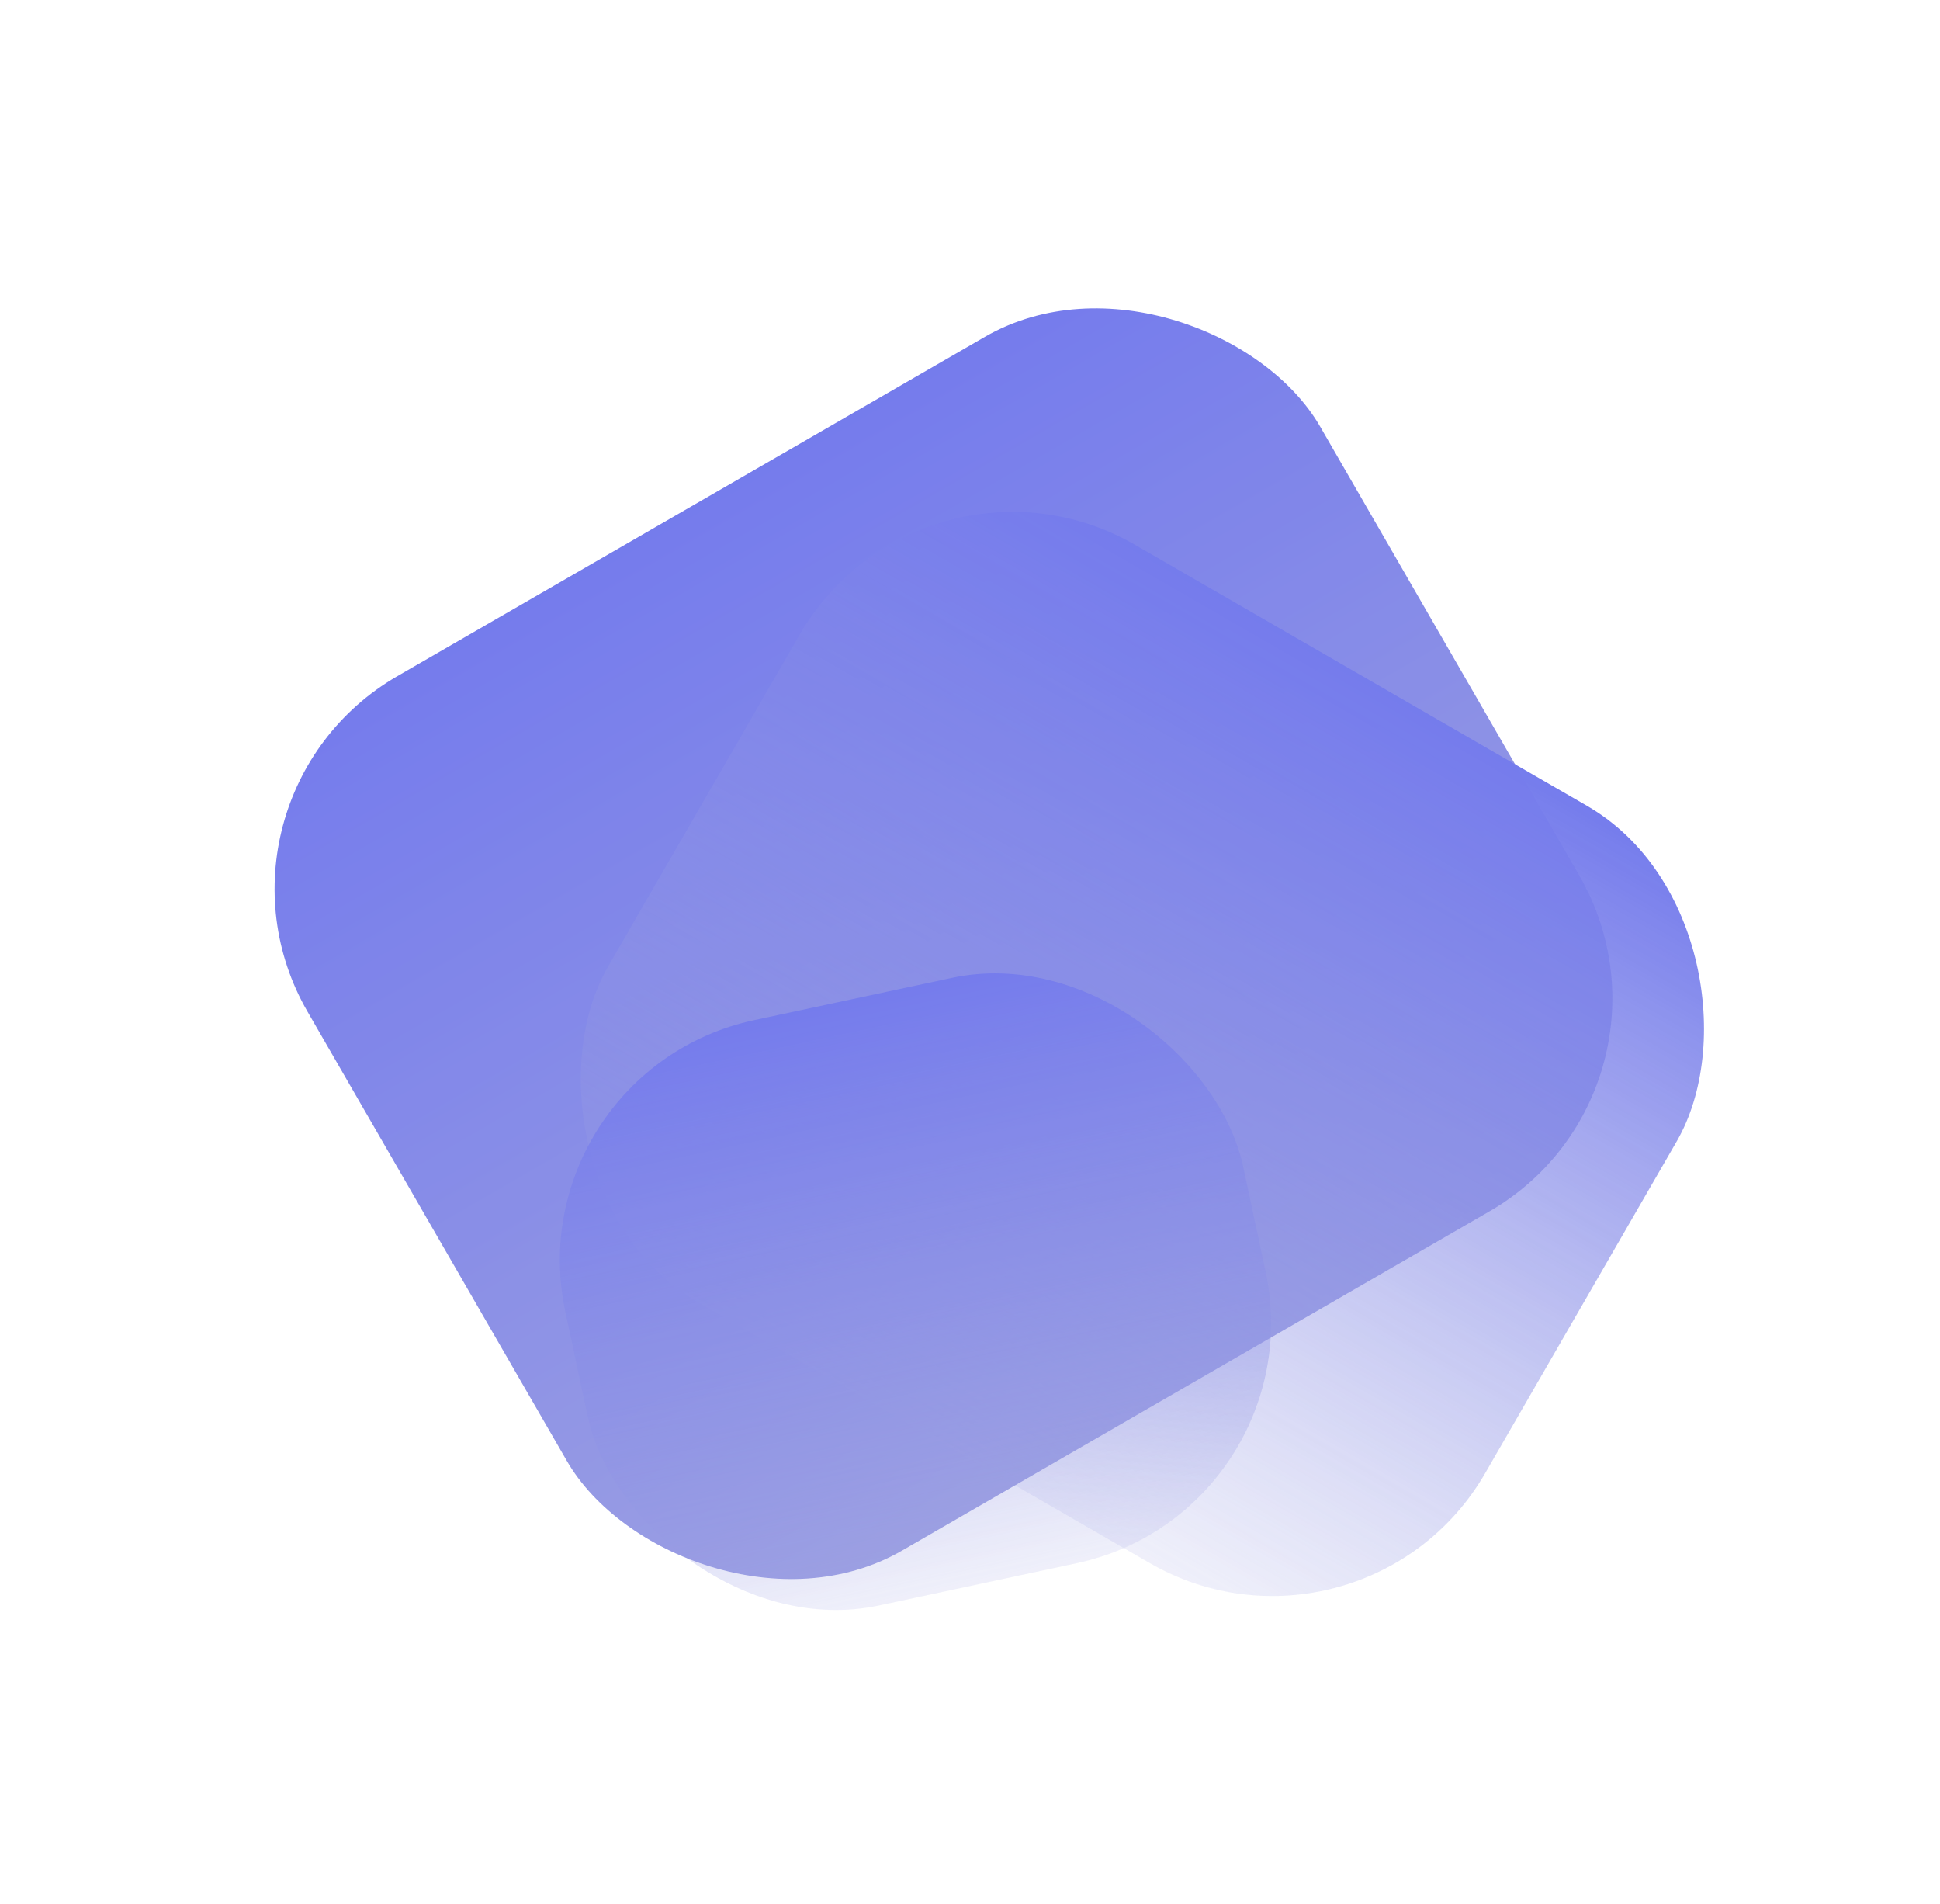
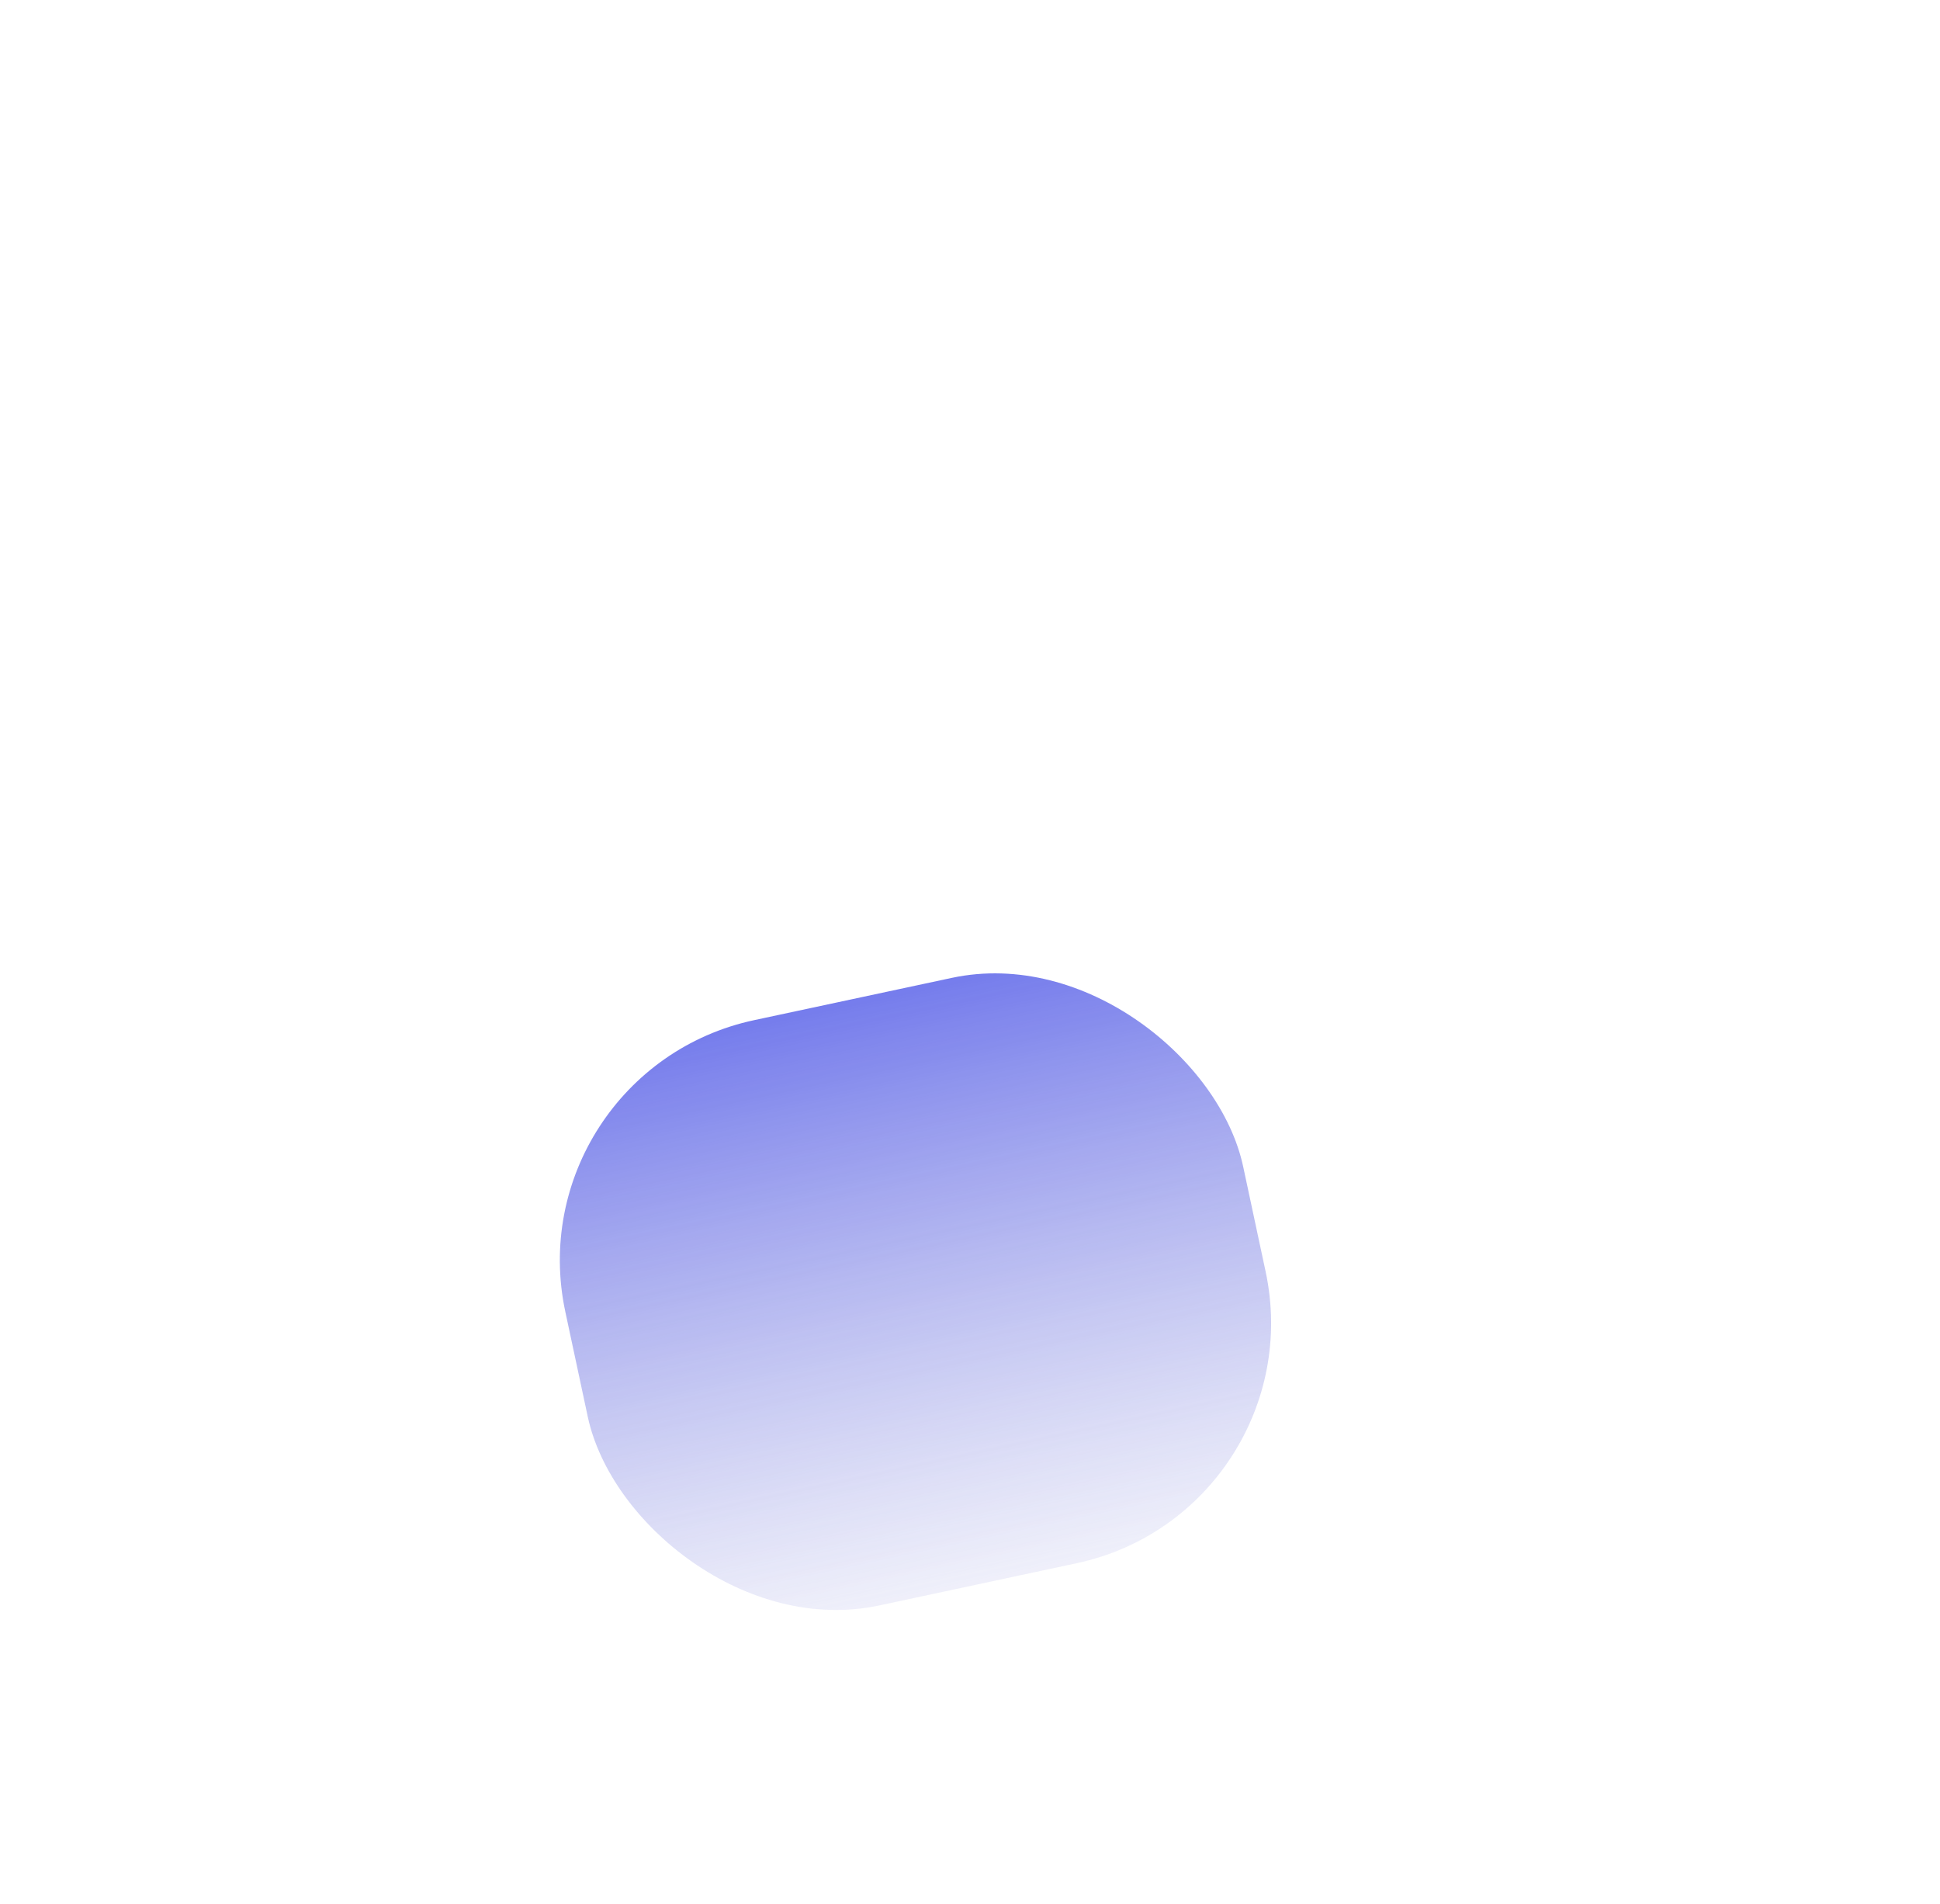
<svg xmlns="http://www.w3.org/2000/svg" width="474" height="465" viewBox="0 0 474 465" fill="none">
  <g opacity="0.72" filter="url(#filter0_d_184_3161)">
-     <rect x="45.138" y="195.155" width="285.726" height="246.637" rx="60" transform="rotate(-30 45.138 195.155)" fill="url(#paint0_linear_184_3161)" />
-     <rect x="225.37" y="103.084" width="247.468" height="213.612" rx="60" transform="rotate(30 225.37 103.084)" fill="url(#paint1_linear_184_3161)" />
    <rect x="125.576" y="261.744" width="169.372" height="146.201" rx="60" transform="rotate(-12.072 125.576 261.744)" fill="url(#paint2_linear_184_3161)" />
  </g>
  <defs>
    <filter id="filter0_d_184_3161" x="63.089" y="70.243" width="358.644" height="327.259" filterUnits="userSpaceOnUse" color-interpolation-filters="sRGB">
      <feFlood flood-opacity="0" result="BackgroundImageFix" />
      <feColorMatrix in="SourceAlpha" type="matrix" values="0 0 0 0 0 0 0 0 0 0 0 0 0 0 0 0 0 0 127 0" result="hardAlpha" />
      <feOffset />
      <feGaussianBlur stdDeviation="2" />
      <feComposite in2="hardAlpha" operator="out" />
      <feColorMatrix type="matrix" values="0 0 0 0 0.32 0 0 0 0 0.345 0 0 0 0 0.892 0 0 0 1 0" />
      <feBlend mode="normal" in2="BackgroundImageFix" result="effect1_dropShadow_184_3161" />
      <feBlend mode="normal" in="SourceGraphic" in2="effect1_dropShadow_184_3161" result="shape" />
    </filter>
    <linearGradient id="paint0_linear_184_3161" x1="188.001" y1="195.155" x2="188.001" y2="441.792" gradientUnits="userSpaceOnUse">
      <stop stop-color="#4049E5" />
      <stop offset="1" stop-color="#767BD7" />
    </linearGradient>
    <linearGradient id="paint1_linear_184_3161" x1="349.104" y1="103.084" x2="349.104" y2="316.697" gradientUnits="userSpaceOnUse">
      <stop stop-color="#4049E5" />
      <stop offset="1" stop-color="#767BD7" stop-opacity="0.16" />
    </linearGradient>
    <linearGradient id="paint2_linear_184_3161" x1="210.262" y1="261.744" x2="210.262" y2="407.944" gradientUnits="userSpaceOnUse">
      <stop stop-color="#4049E5" />
      <stop offset="1" stop-color="#767BD7" stop-opacity="0.16" />
    </linearGradient>
  </defs>
</svg>